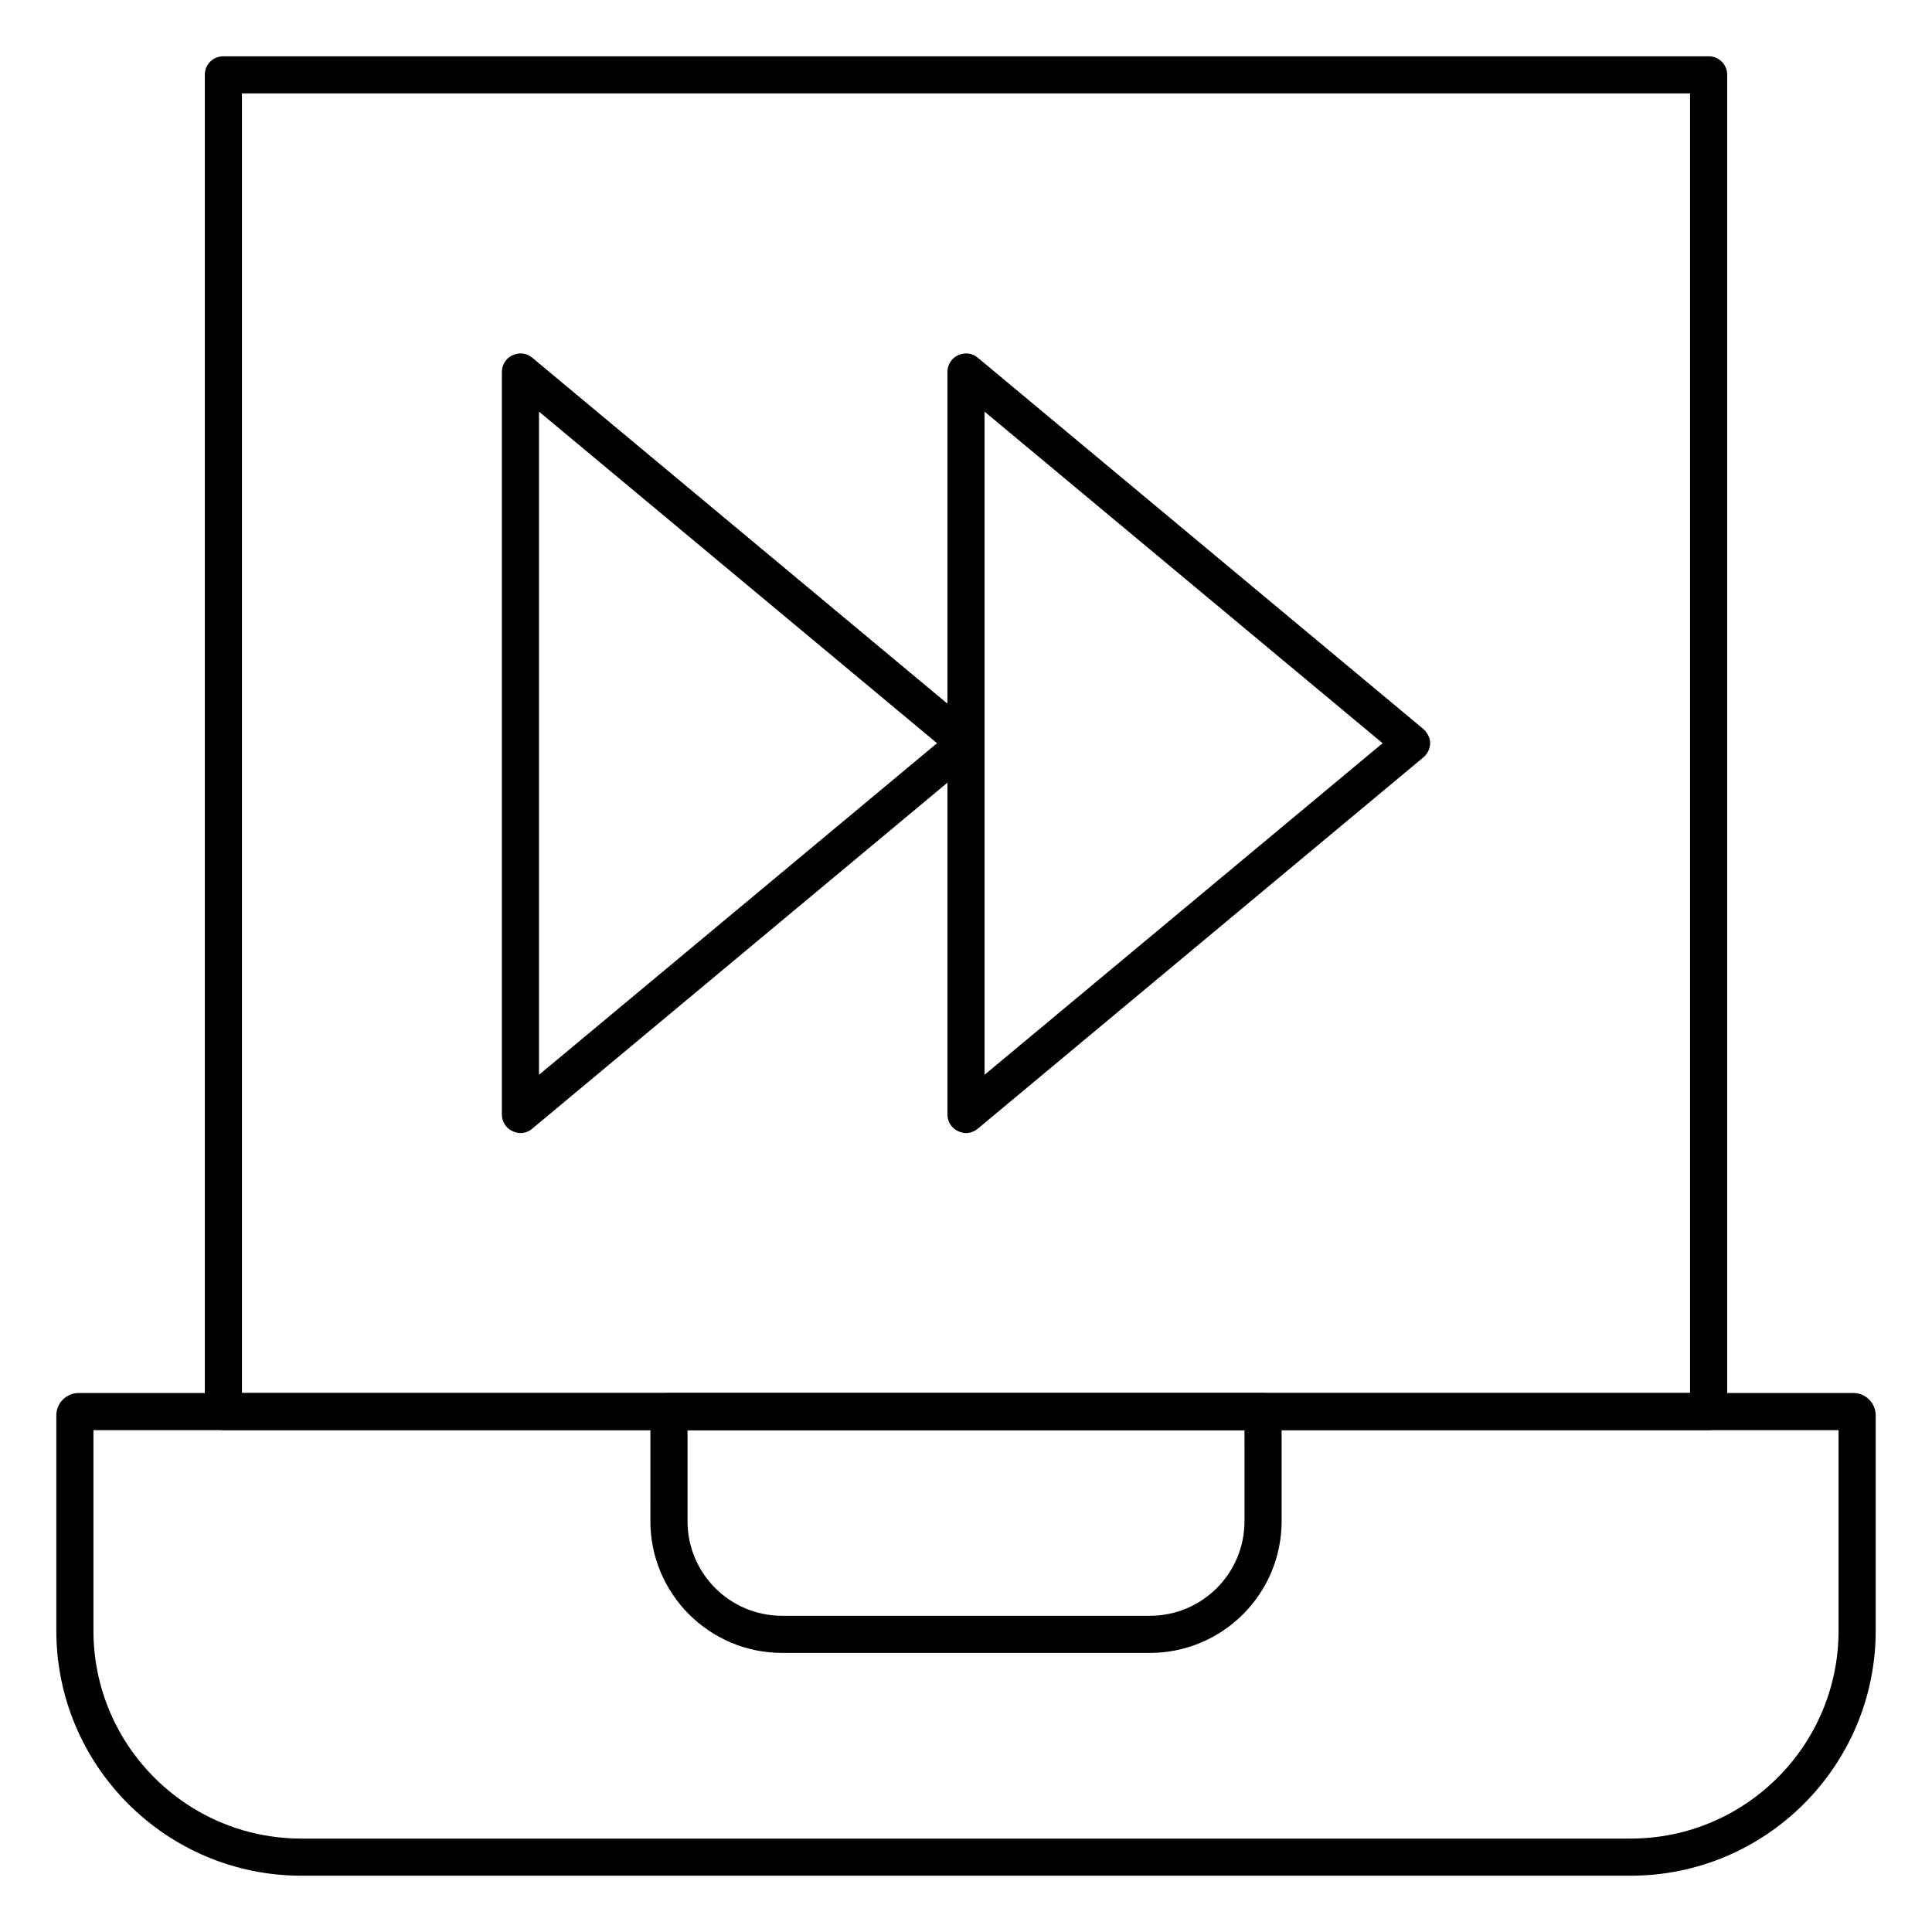
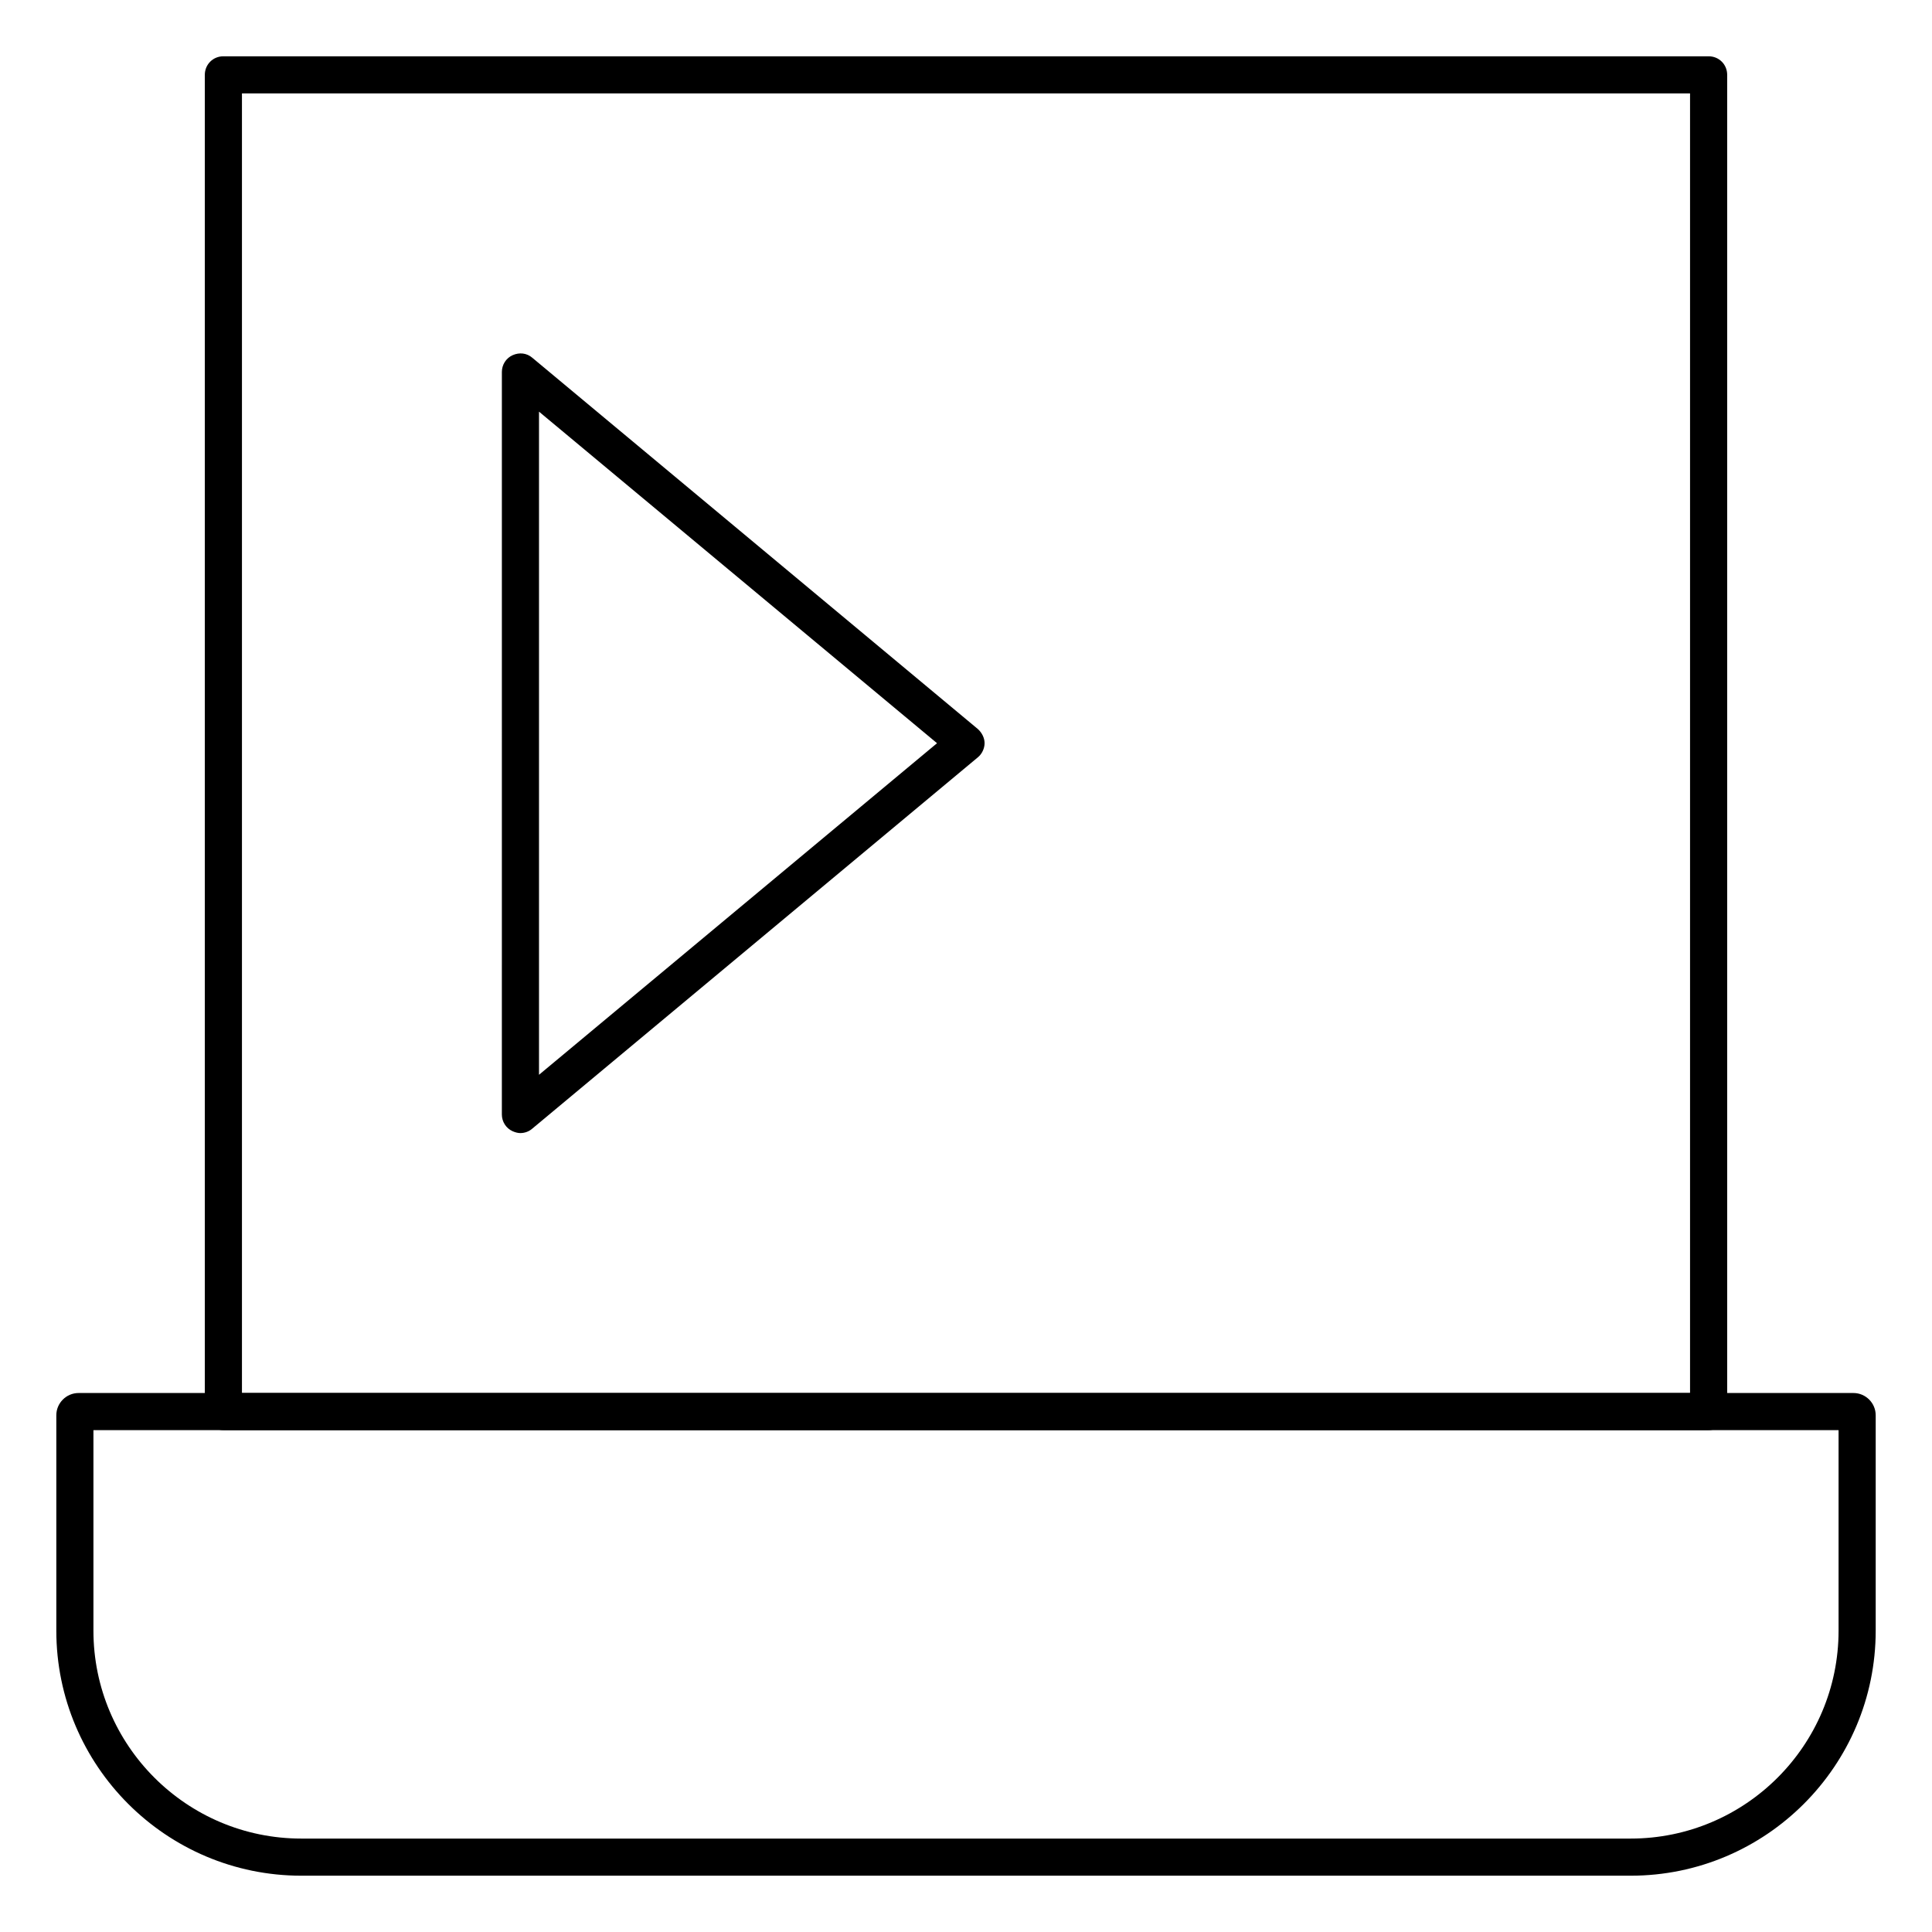
<svg xmlns="http://www.w3.org/2000/svg" fill="#000000" width="800px" height="800px" version="1.1" viewBox="144 144 512 512">
  <g>
    <path d="m596.8 523h-393.6c-2.754 0-4.922-2.164-4.922-4.922v-354.24c0-2.754 2.164-4.922 4.922-4.922h393.6c2.754 0 4.922 2.164 4.922 4.922v354.24c-0.004 2.758-2.168 4.922-4.922 4.922zm-388.68-9.84h383.76v-344.4h-383.76z" />
    <path d="m576.14 641.08h-352.27c-35.816 0-64.945-29.125-64.945-64.945v-57.07c0-3.246 2.656-5.902 5.902-5.902h470.35c3.246 0 5.902 2.656 5.902 5.902v57.07c0.004 35.82-29.121 64.945-64.938 64.945zm-407.38-118.08v53.137c0 30.406 24.699 55.105 55.105 55.105h352.27c30.406 0 55.105-24.699 55.105-55.105v-53.137z" />
-     <path d="m448.71 582.04h-97.418c-19.285 0-34.934-15.645-34.934-34.934l0.004-29.027c0-2.754 2.164-4.922 4.922-4.922h157.44c2.754 0 4.922 2.164 4.922 4.922v29.027c-0.004 19.289-15.652 34.934-34.938 34.934zm-122.51-59.039v24.109c0 13.875 11.219 25.094 25.094 25.094h97.418c13.875 0 25.094-11.219 25.094-25.094l-0.008-24.109z" />
-     <path d="m400 444.28c-0.688 0-1.379-0.195-2.066-0.492-1.77-0.789-2.856-2.559-2.856-4.43v-196.8c0-1.871 1.082-3.641 2.856-4.43 1.77-0.789 3.738-0.59 5.215 0.688l118.08 98.398c1.082 0.984 1.77 2.363 1.77 3.738 0 1.379-0.688 2.856-1.77 3.738l-118.08 98.398c-0.887 0.797-2.066 1.188-3.148 1.188zm4.918-191.19v175.74l105.48-87.871z" />
    <path d="m281.92 444.28c-0.688 0-1.379-0.195-2.066-0.492-1.77-0.789-2.856-2.559-2.856-4.43l0.004-196.8c0-1.871 1.082-3.641 2.856-4.43 1.77-0.789 3.738-0.59 5.215 0.688l118.08 98.398c1.082 0.984 1.77 2.363 1.77 3.738 0 1.379-0.688 2.856-1.77 3.738l-118.08 98.398c-0.891 0.797-2.07 1.188-3.152 1.188zm4.922-191.19v175.74l105.48-87.871z" />
  </g>
</svg>